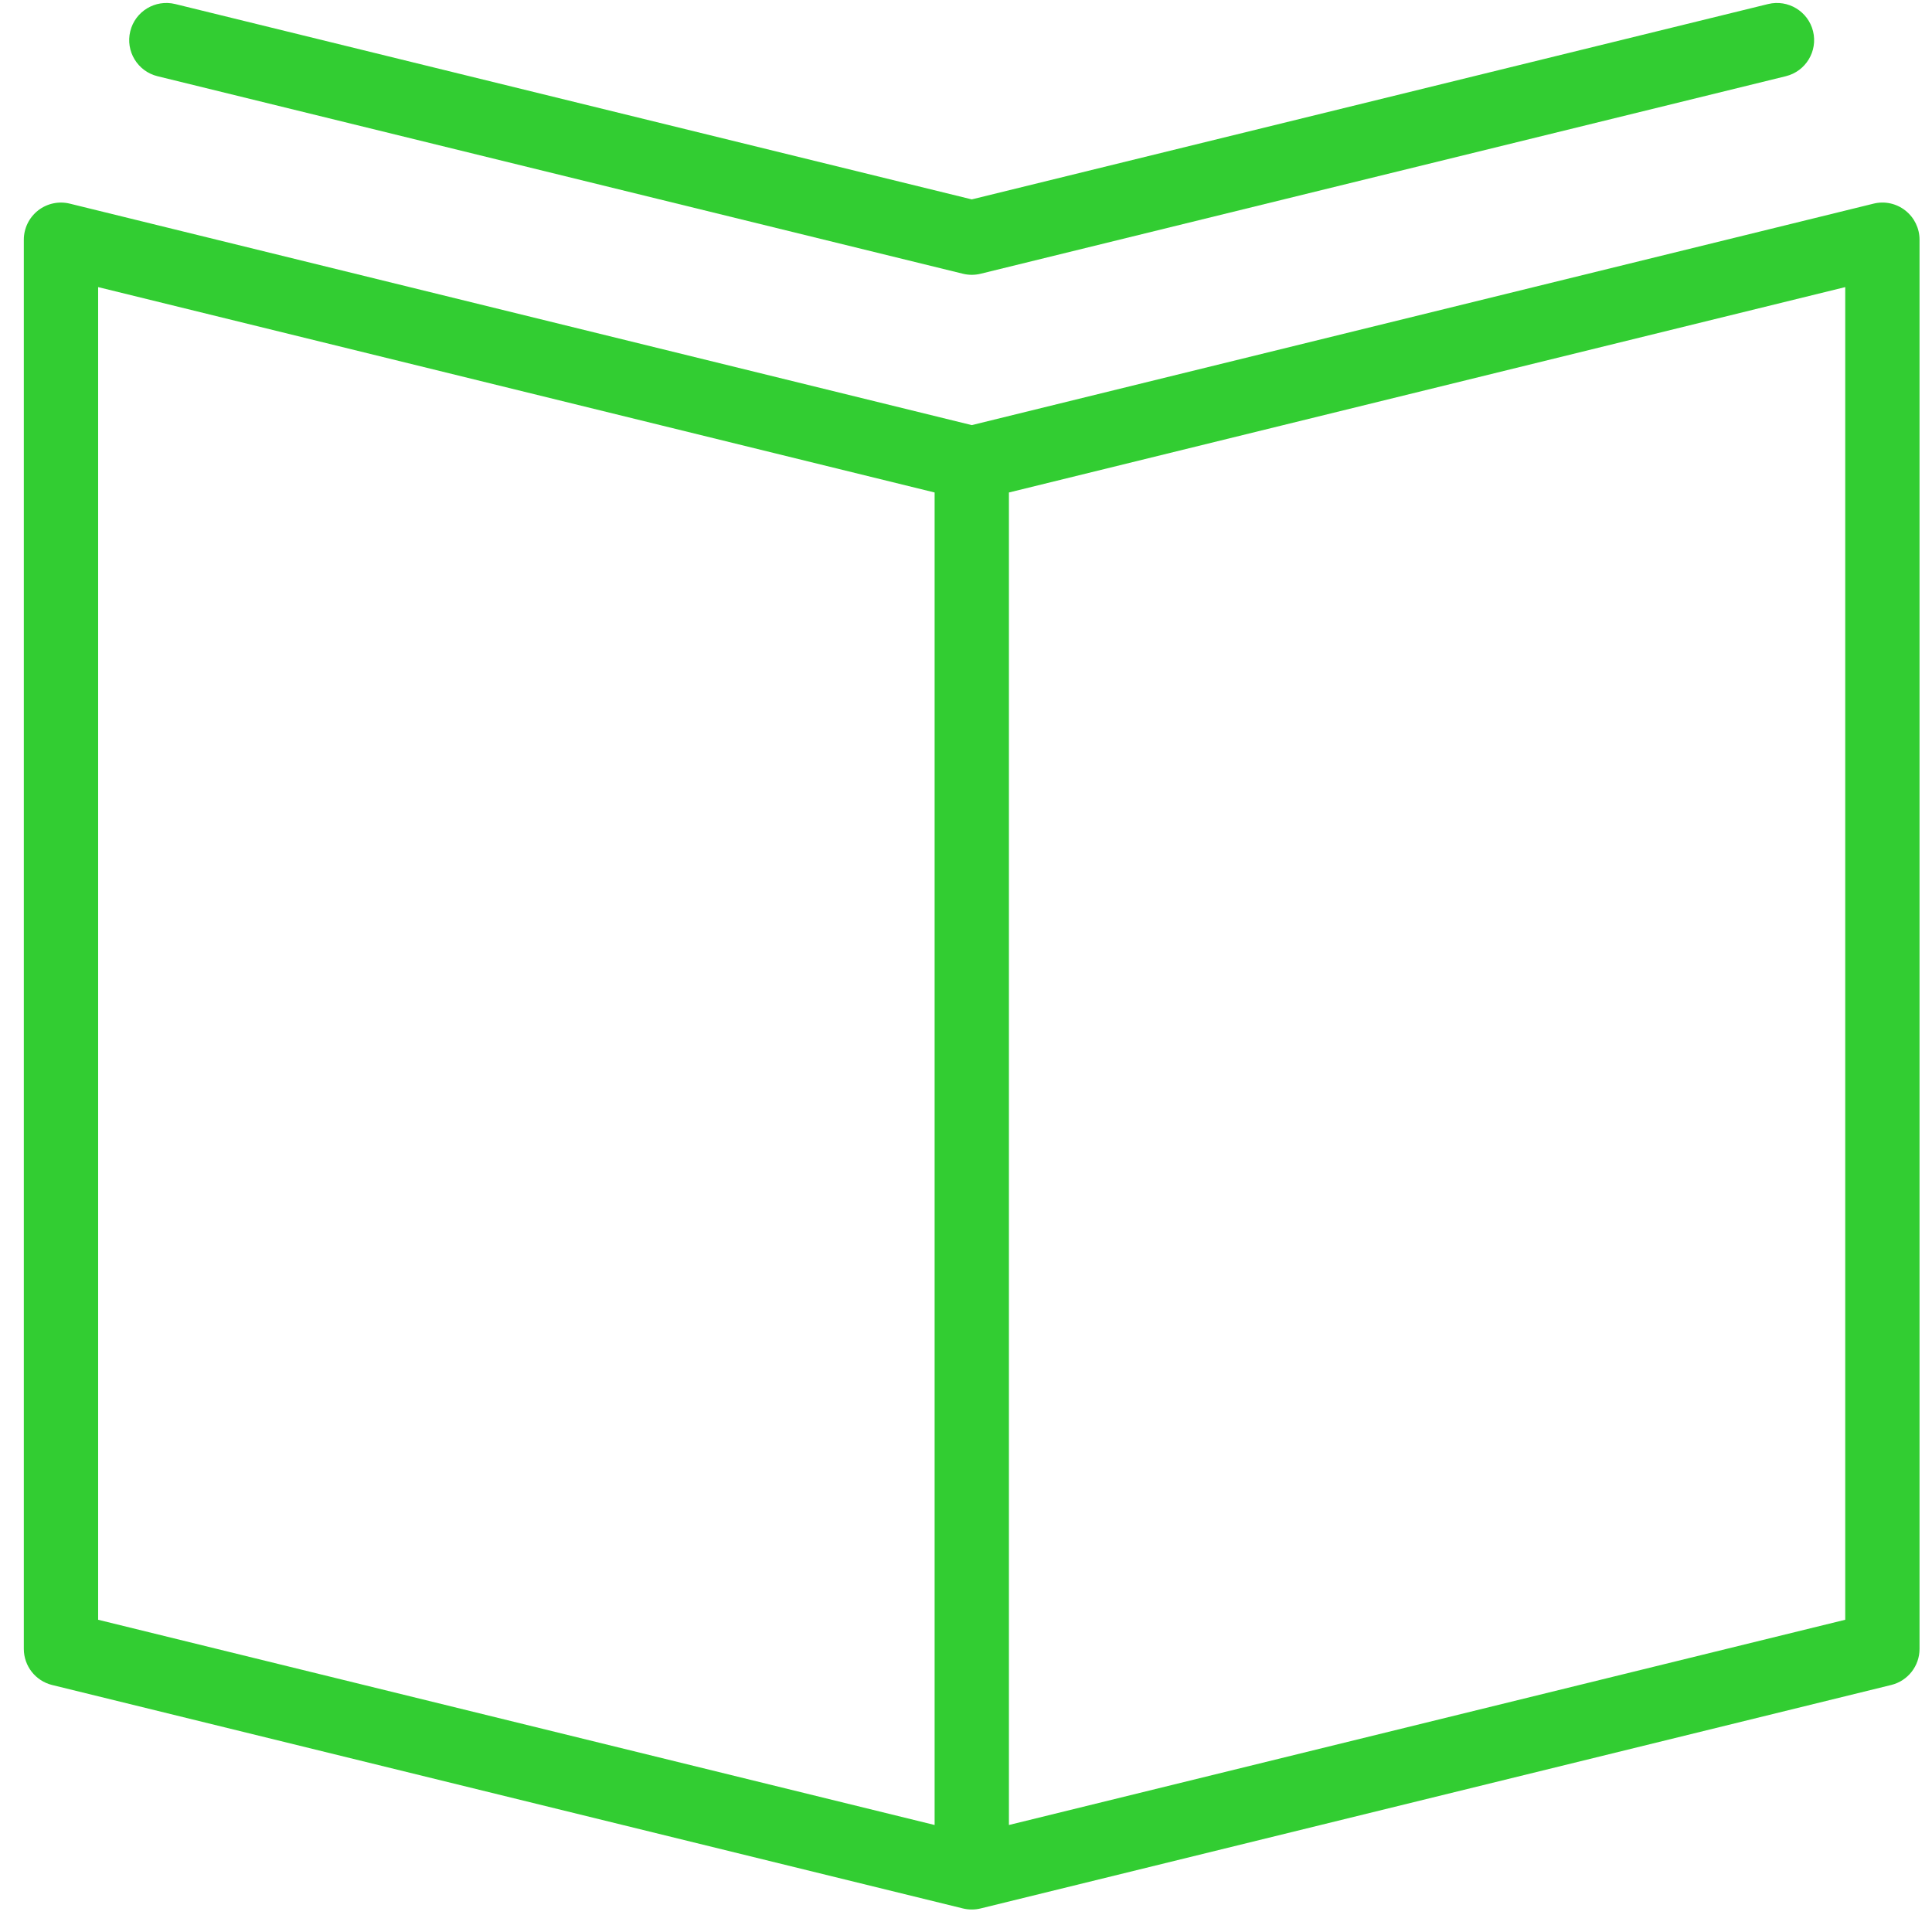
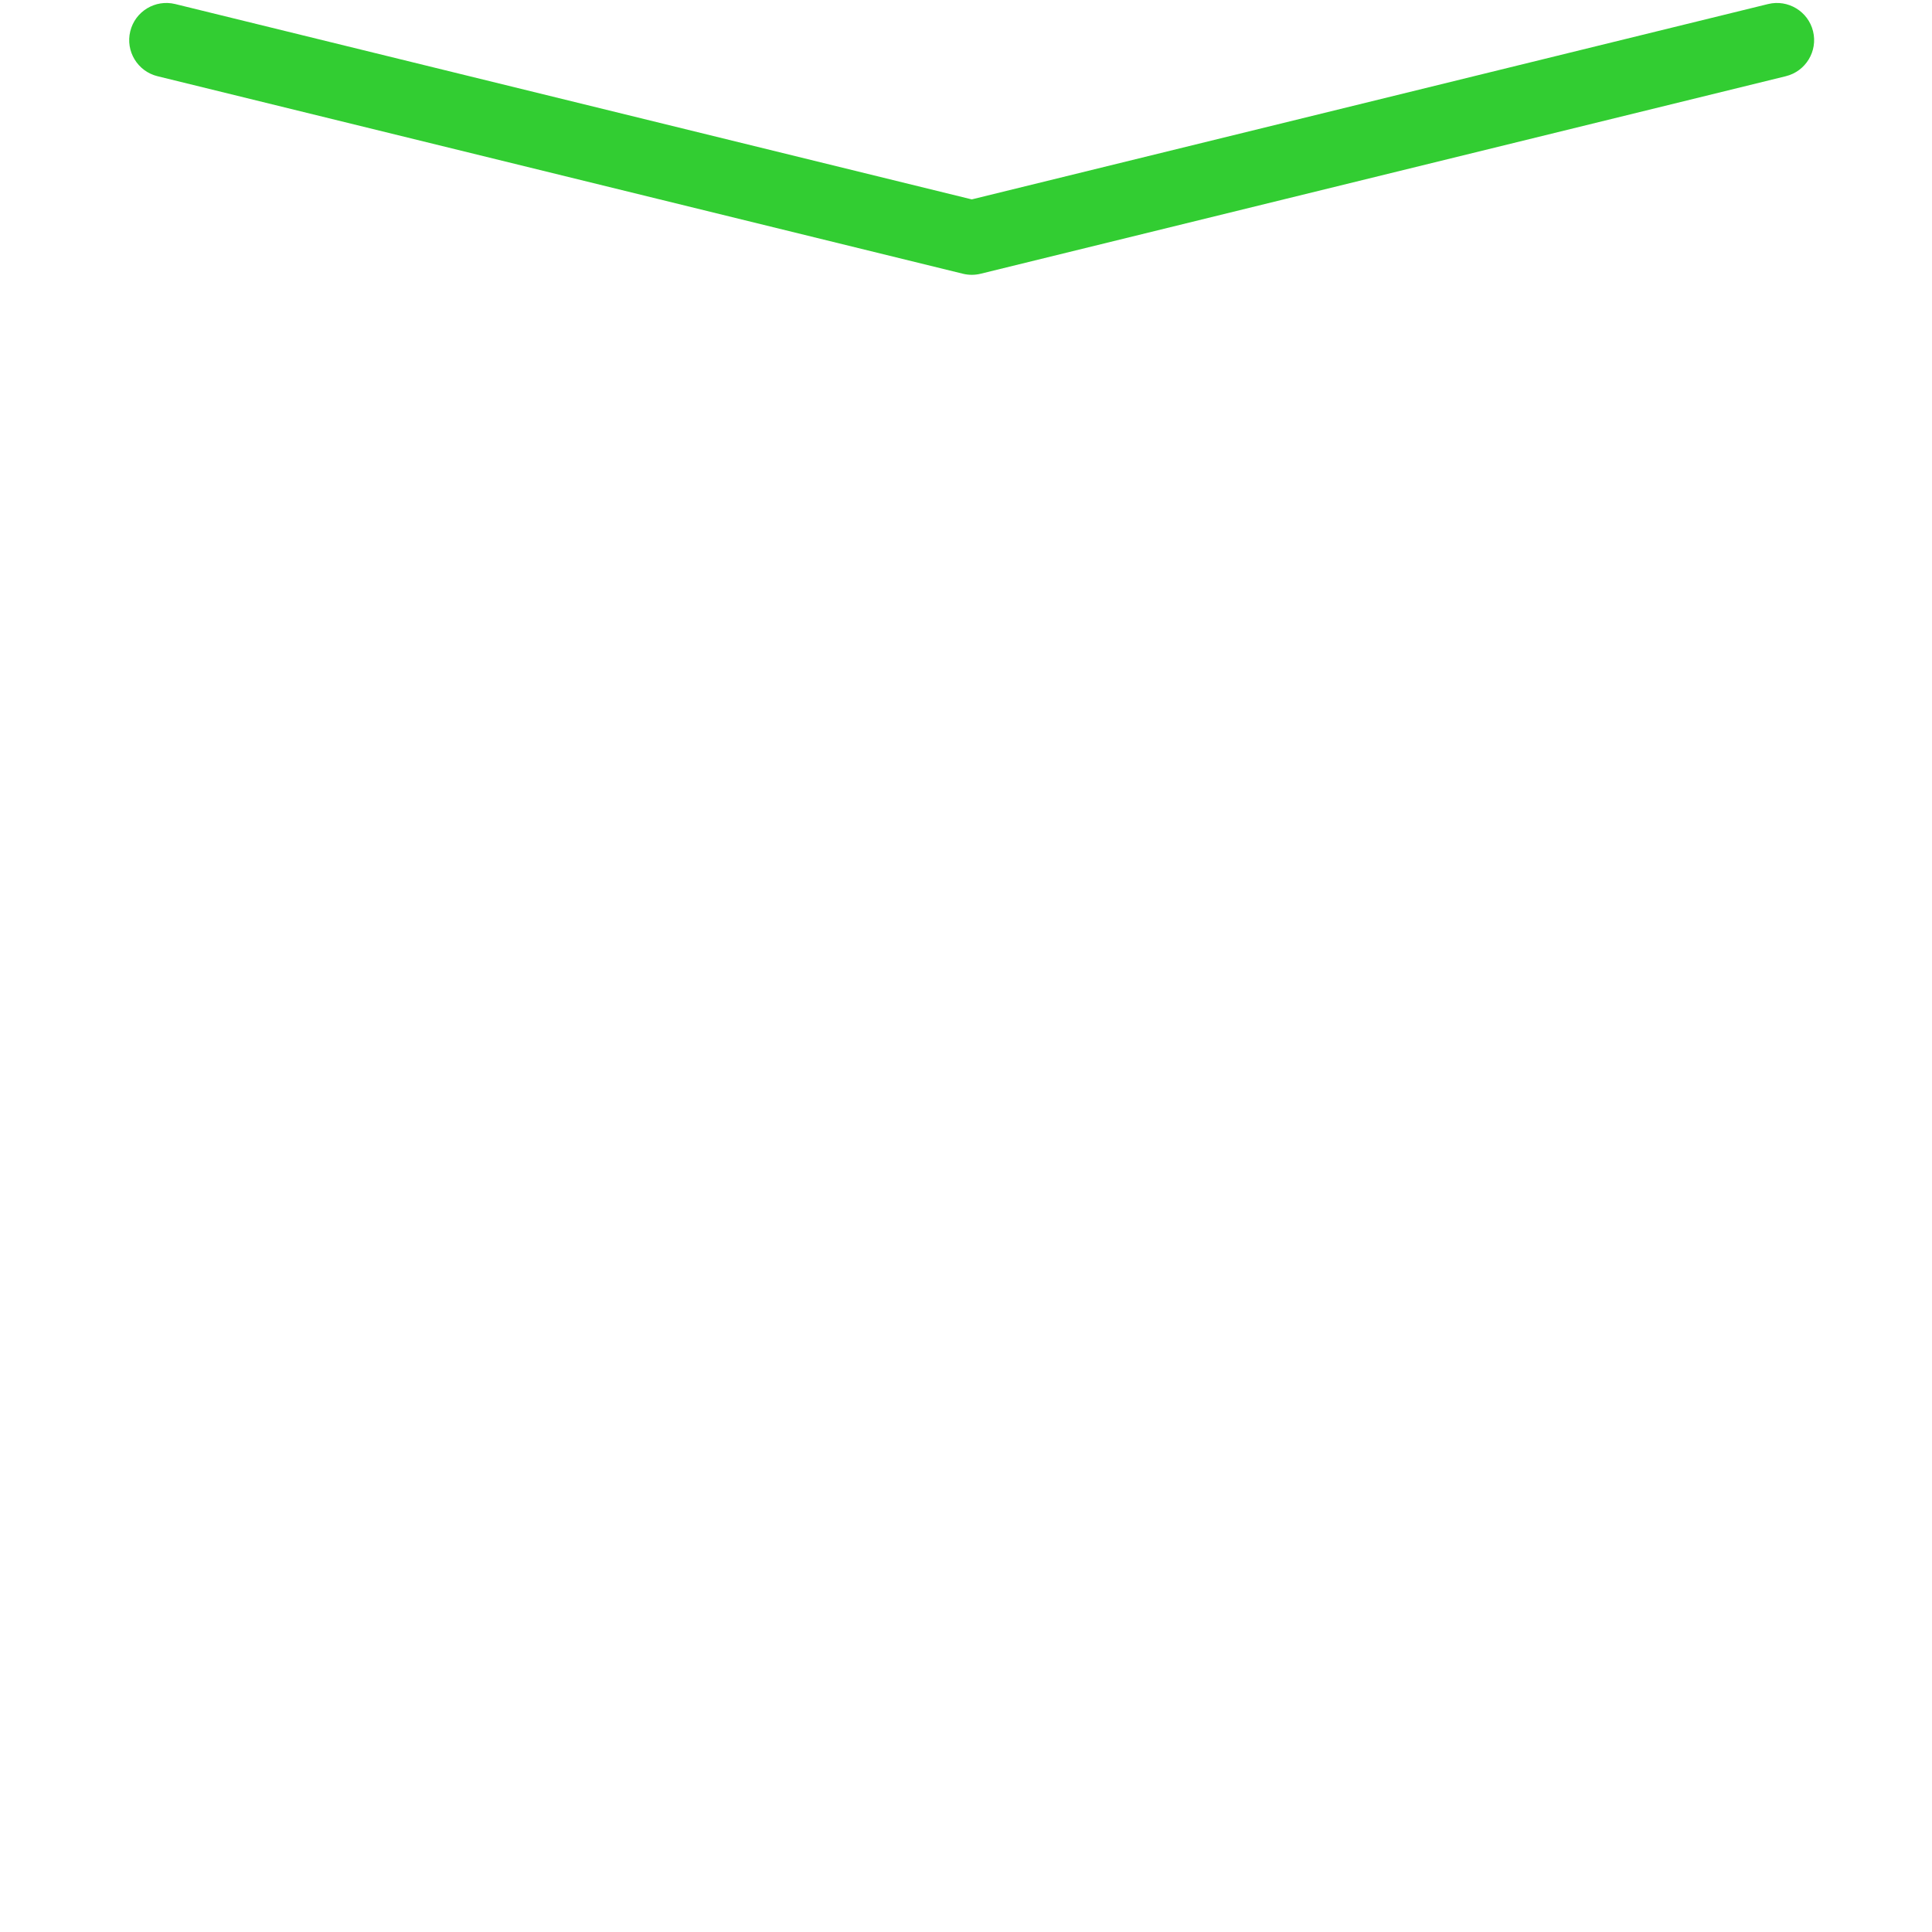
<svg xmlns="http://www.w3.org/2000/svg" width="78" height="78" viewBox="0 0 78 78" fill="none">
-   <path d="M76.923 8.498C76.56 8.213 76.088 8.11 75.639 8.222L39.233 17.163L2.82 8.222C2.372 8.112 1.9 8.213 1.536 8.498C1.174 8.782 0.962 9.217 0.962 9.678V66.571C0.962 67.262 1.434 67.863 2.105 68.028L38.876 77.049C38.994 77.078 39.114 77.092 39.233 77.092C39.352 77.092 39.472 77.078 39.59 77.049L76.354 68.027C77.025 67.862 77.497 67.261 77.497 66.57V9.677C77.497 9.217 77.285 8.782 76.923 8.498ZM3.962 11.591L37.733 19.883V73.68L3.962 65.394V11.591V11.591ZM74.497 65.394L40.733 73.68V19.883L74.497 11.591V65.394Z" fill="#32CD32" />
  <path d="M6.359 3.077L38.876 11.052C38.994 11.081 39.112 11.094 39.227 11.095C39.229 11.095 39.23 11.096 39.232 11.096H39.233H39.234C39.236 11.096 39.237 11.095 39.239 11.095C39.355 11.094 39.473 11.081 39.59 11.052L72.098 3.077C72.903 2.879 73.395 2.067 73.198 1.263C73.001 0.459 72.188 -0.033 71.384 0.163L39.233 8.05L7.073 0.163C6.267 -0.033 5.456 0.458 5.259 1.263C5.062 2.068 5.554 2.879 6.359 3.077Z" fill="#32CD32" />
</svg>